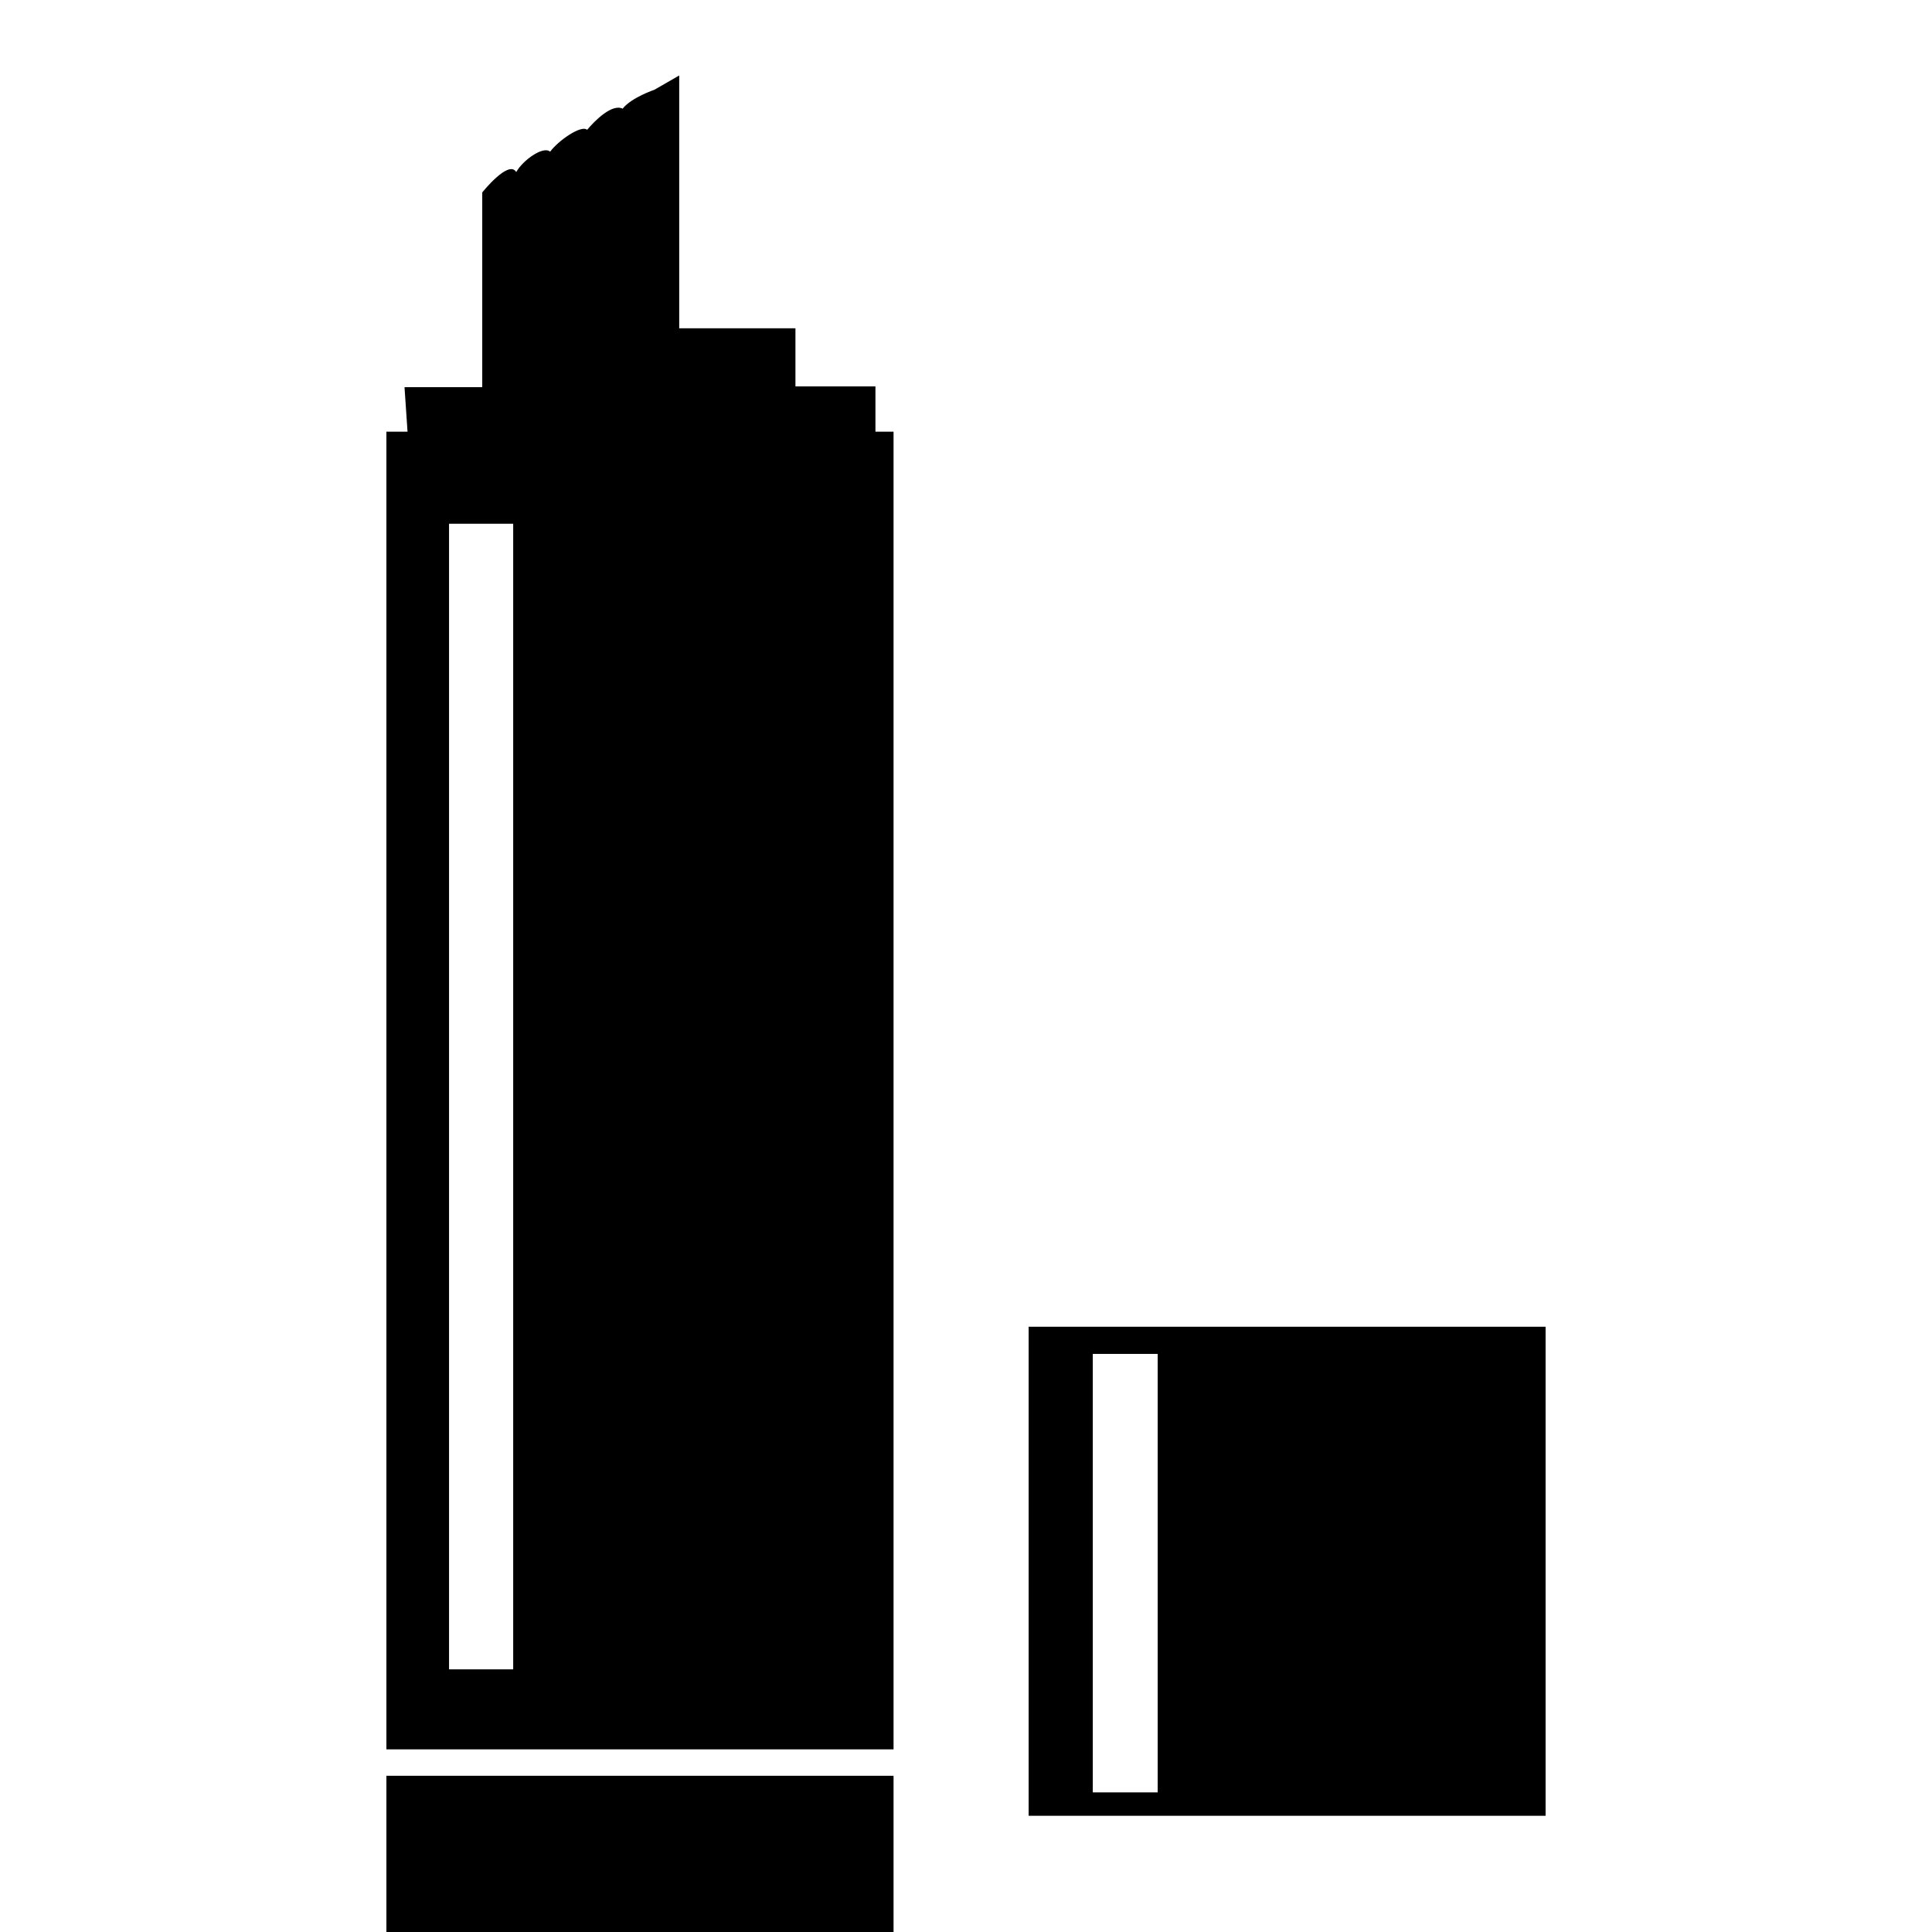
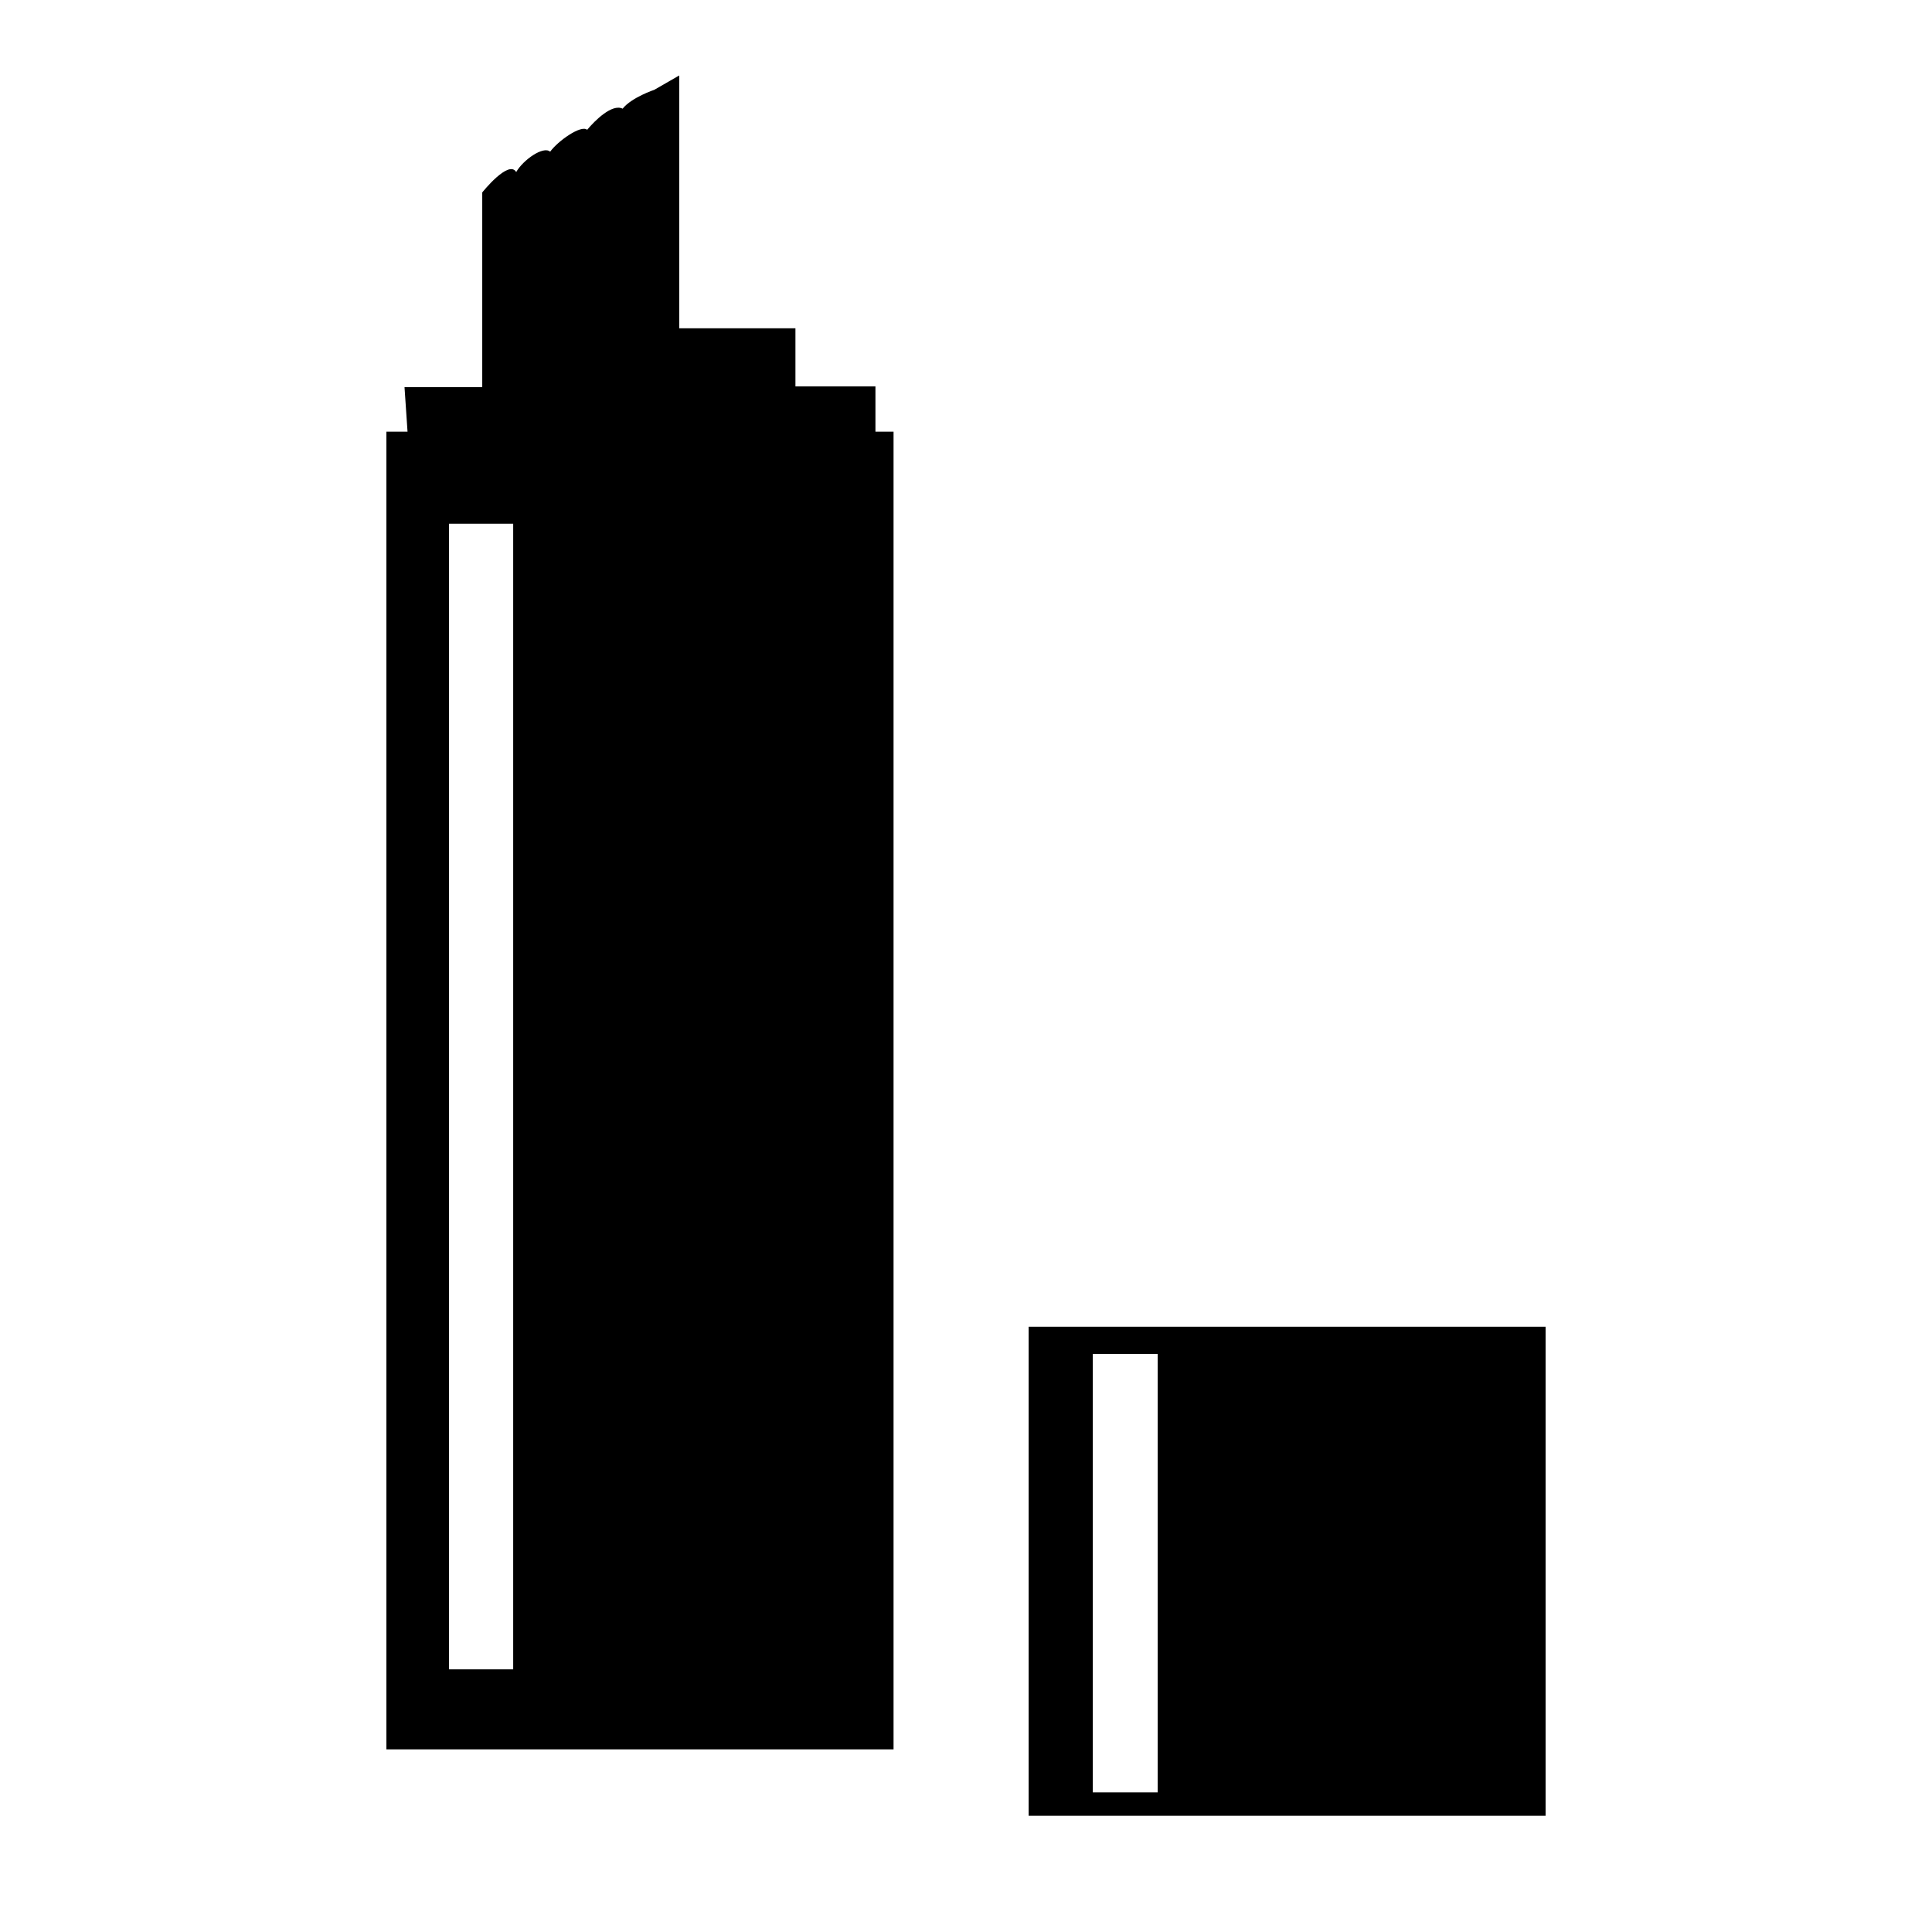
<svg xmlns="http://www.w3.org/2000/svg" version="1.1" x="0px" y="0px" viewBox="0 0 256 256" enable-background="new 0 0 256 256" xml:space="preserve">
  <g>
    <g>
      <g>
        <g>
-           <path fill="#000000" d="M51.2 235.3h67.2v67.2h-67.2z" />
          <path fill="#000000" d="M115.9,51.2h-10.5v-7.7H90V10l-3.3,1.9c0,0-3,1-4.2,2.5c-1.4-0.7-3.7,1.6-4.7,2.8c-0.8-0.7-3.9,1.5-4.9,2.9c-0.9-0.8-3.6,1.1-4.5,2.7c-1-1.7-4.5,2.7-4.5,2.7v25.8H53.6l0.4,5.9h-2.8v174.6h67.2V57.2h-2.4V51.2L115.9,51.2z M68,221.2h-8.5V69.4H68V221.2z" />
          <path fill="#000000" d="M136.3,175.8v64.8h68.5v-64.8H136.3z M153.4,237.5h-8.6v-58.1h8.6V237.5z" />
        </g>
      </g>
      <g />
      <g />
      <g />
      <g />
      <g />
      <g />
      <g />
      <g />
      <g />
      <g />
      <g />
      <g />
      <g />
      <g />
      <g />
    </g>
  </g>
</svg>